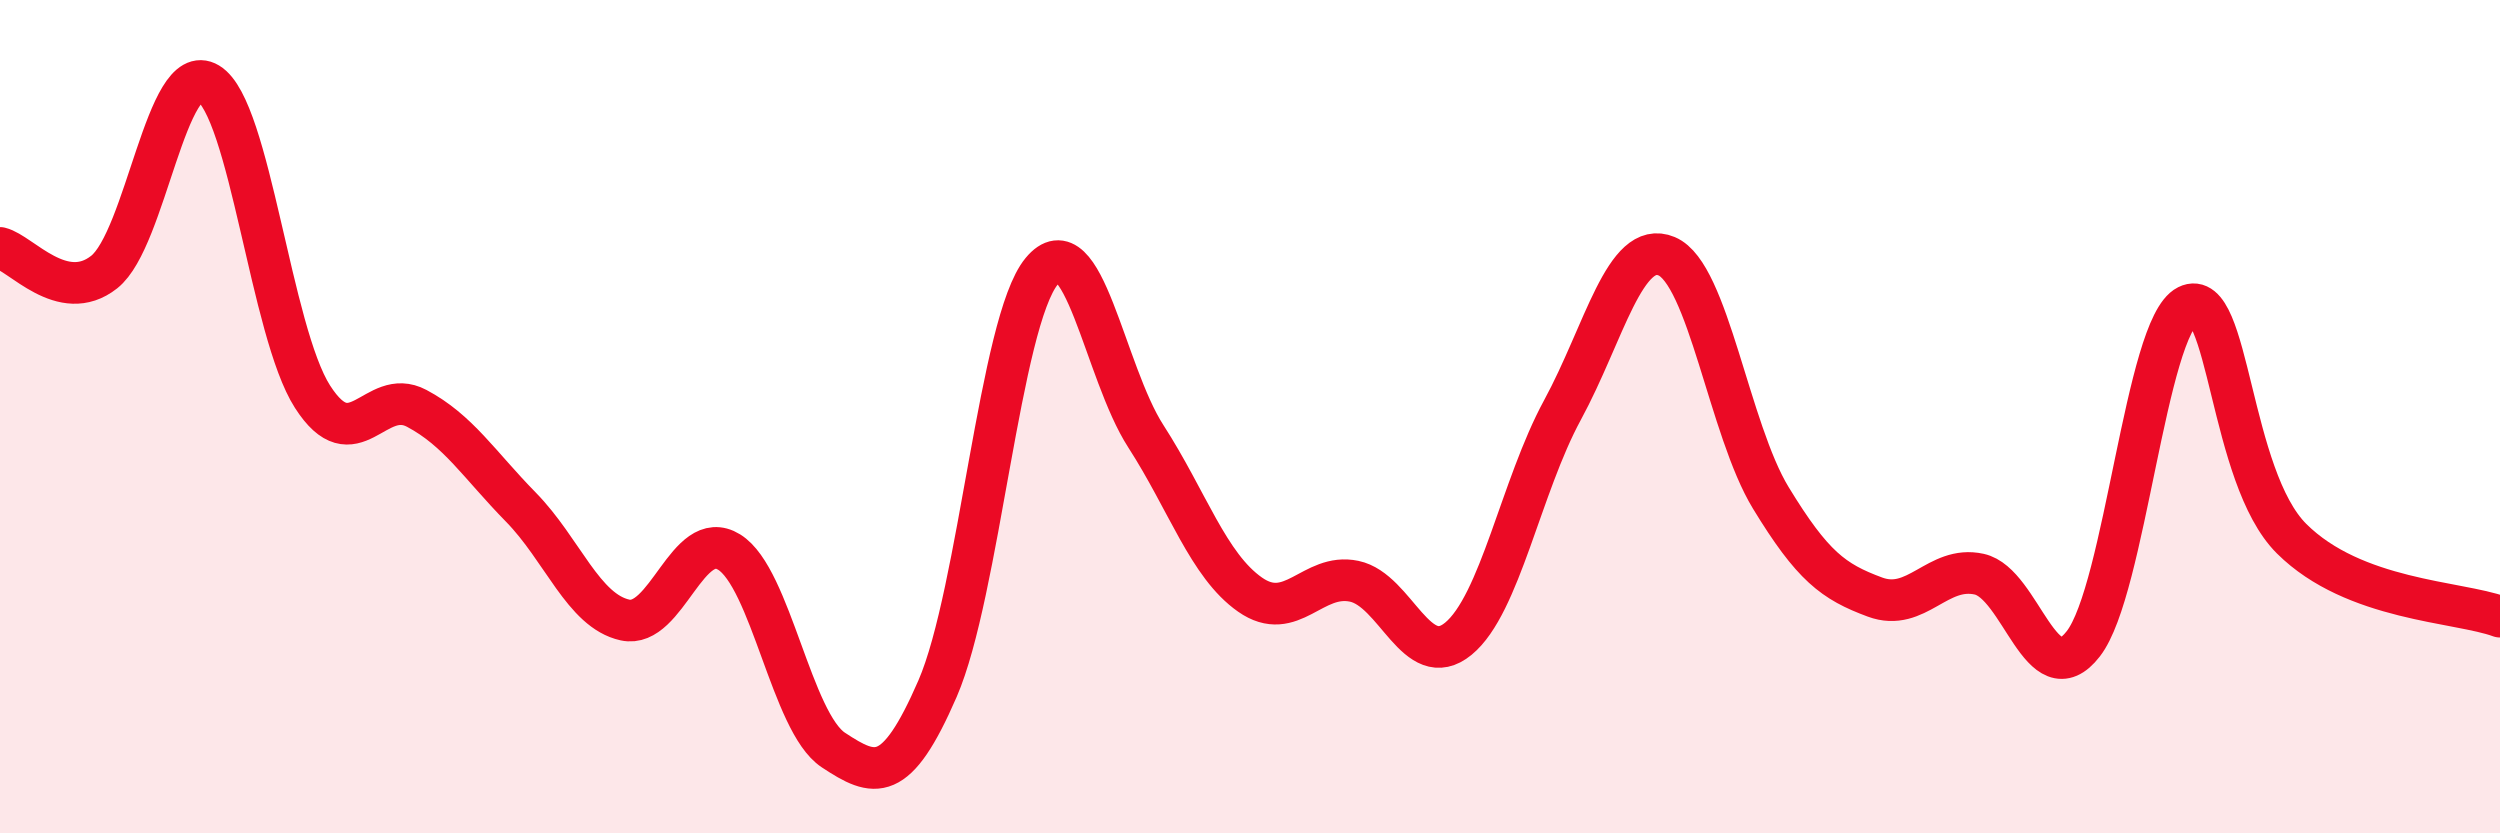
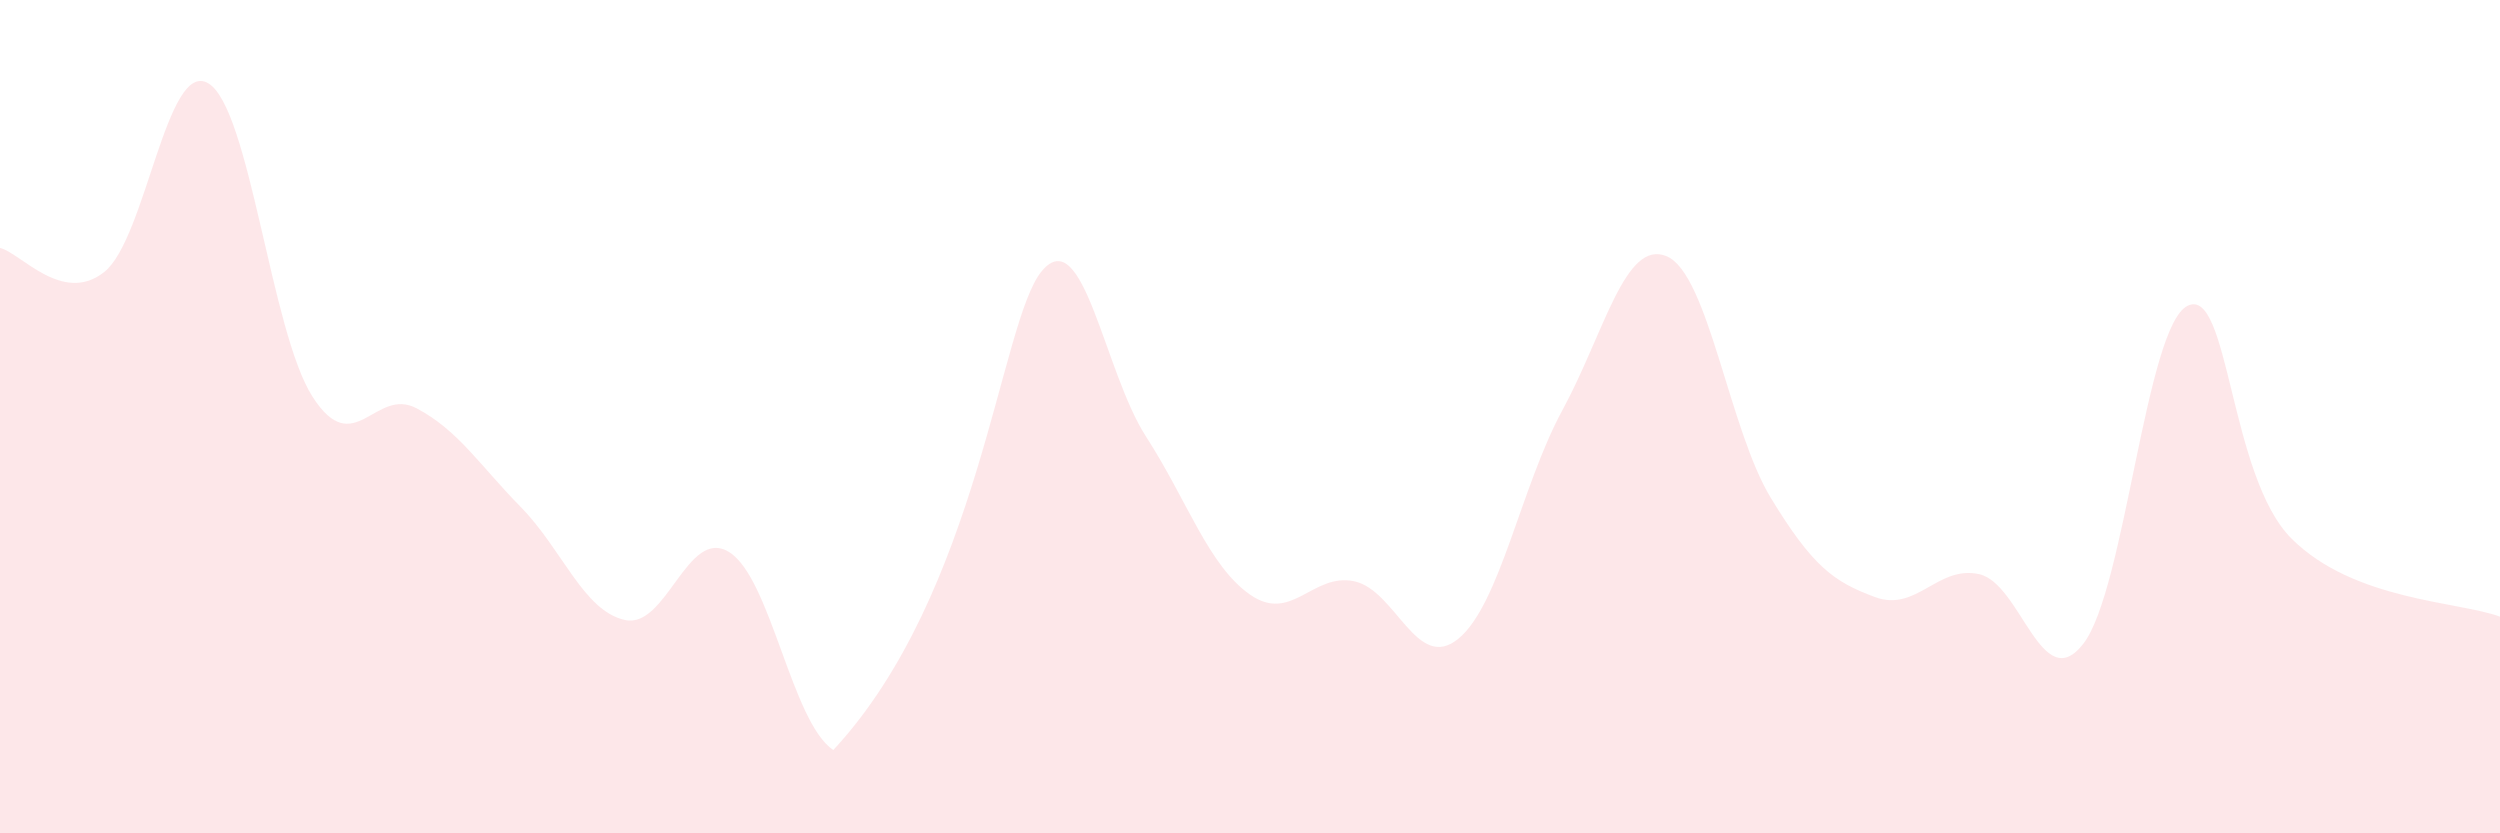
<svg xmlns="http://www.w3.org/2000/svg" width="60" height="20" viewBox="0 0 60 20">
-   <path d="M 0,5.95 C 0.5,6.07 1.5,7.32 2.5,6.53 C 3.5,5.74 4,1.4 5,2 C 6,2.6 6.5,7.96 7.5,9.52 C 8.5,11.08 9,9.27 10,9.8 C 11,10.33 11.5,11.15 12.5,12.17 C 13.5,13.19 14,14.66 15,14.88 C 16,15.1 16.5,12.63 17.5,13.25 C 18.5,13.87 19,17.34 20,18 C 21,18.66 21.5,18.83 22.5,16.53 C 23.5,14.23 24,7.72 25,6.51 C 26,5.3 26.5,8.92 27.5,10.47 C 28.5,12.02 29,13.57 30,14.27 C 31,14.97 31.5,13.74 32.5,13.95 C 33.5,14.16 34,16.15 35,15.33 C 36,14.51 36.5,11.68 37.5,9.84 C 38.5,8 39,5.73 40,6.15 C 41,6.57 41.5,10.31 42.5,11.95 C 43.5,13.59 44,13.96 45,14.33 C 46,14.7 46.5,13.56 47.5,13.78 C 48.5,14 49,16.74 50,15.45 C 51,14.16 51.5,7.84 52.5,7.34 C 53.5,6.84 53.5,11.44 55,12.93 C 56.5,14.42 59,14.43 60,14.8L60 20L0 20Z" fill="#EB0A25" opacity="0.1" stroke-linecap="round" stroke-linejoin="round" />
-   <path d="M 0,5.95 C 0.5,6.07 1.5,7.32 2.5,6.53 C 3.5,5.74 4,1.4 5,2 C 6,2.6 6.5,7.96 7.5,9.52 C 8.5,11.08 9,9.27 10,9.8 C 11,10.33 11.5,11.15 12.5,12.17 C 13.5,13.19 14,14.66 15,14.88 C 16,15.1 16.5,12.63 17.5,13.25 C 18.5,13.87 19,17.34 20,18 C 21,18.66 21.5,18.83 22.5,16.53 C 23.5,14.23 24,7.72 25,6.51 C 26,5.3 26.5,8.92 27.5,10.47 C 28.5,12.02 29,13.57 30,14.27 C 31,14.97 31.5,13.74 32.5,13.95 C 33.5,14.16 34,16.15 35,15.33 C 36,14.51 36.5,11.68 37.5,9.84 C 38.5,8 39,5.73 40,6.15 C 41,6.57 41.5,10.31 42.5,11.95 C 43.5,13.59 44,13.96 45,14.33 C 46,14.7 46.5,13.56 47.5,13.78 C 48.5,14 49,16.74 50,15.45 C 51,14.16 51.5,7.84 52.5,7.34 C 53.5,6.84 53.5,11.44 55,12.93 C 56.5,14.42 59,14.43 60,14.8" stroke="#EB0A25" stroke-width="1" fill="none" stroke-linecap="round" stroke-linejoin="round" />
+   <path d="M 0,5.95 C 0.5,6.07 1.5,7.32 2.5,6.53 C 3.5,5.74 4,1.4 5,2 C 6,2.6 6.5,7.96 7.5,9.52 C 8.5,11.08 9,9.27 10,9.8 C 11,10.33 11.5,11.15 12.5,12.17 C 13.5,13.19 14,14.66 15,14.88 C 16,15.1 16.5,12.63 17.5,13.25 C 18.5,13.87 19,17.34 20,18 C 23.5,14.23 24,7.72 25,6.51 C 26,5.3 26.5,8.92 27.5,10.47 C 28.5,12.02 29,13.57 30,14.27 C 31,14.97 31.5,13.74 32.5,13.95 C 33.5,14.16 34,16.15 35,15.33 C 36,14.51 36.5,11.68 37.5,9.84 C 38.5,8 39,5.73 40,6.15 C 41,6.57 41.5,10.31 42.5,11.95 C 43.5,13.59 44,13.96 45,14.33 C 46,14.7 46.5,13.56 47.5,13.78 C 48.5,14 49,16.74 50,15.45 C 51,14.16 51.5,7.84 52.5,7.34 C 53.5,6.84 53.5,11.44 55,12.93 C 56.5,14.42 59,14.43 60,14.8L60 20L0 20Z" fill="#EB0A25" opacity="0.1" stroke-linecap="round" stroke-linejoin="round" />
</svg>